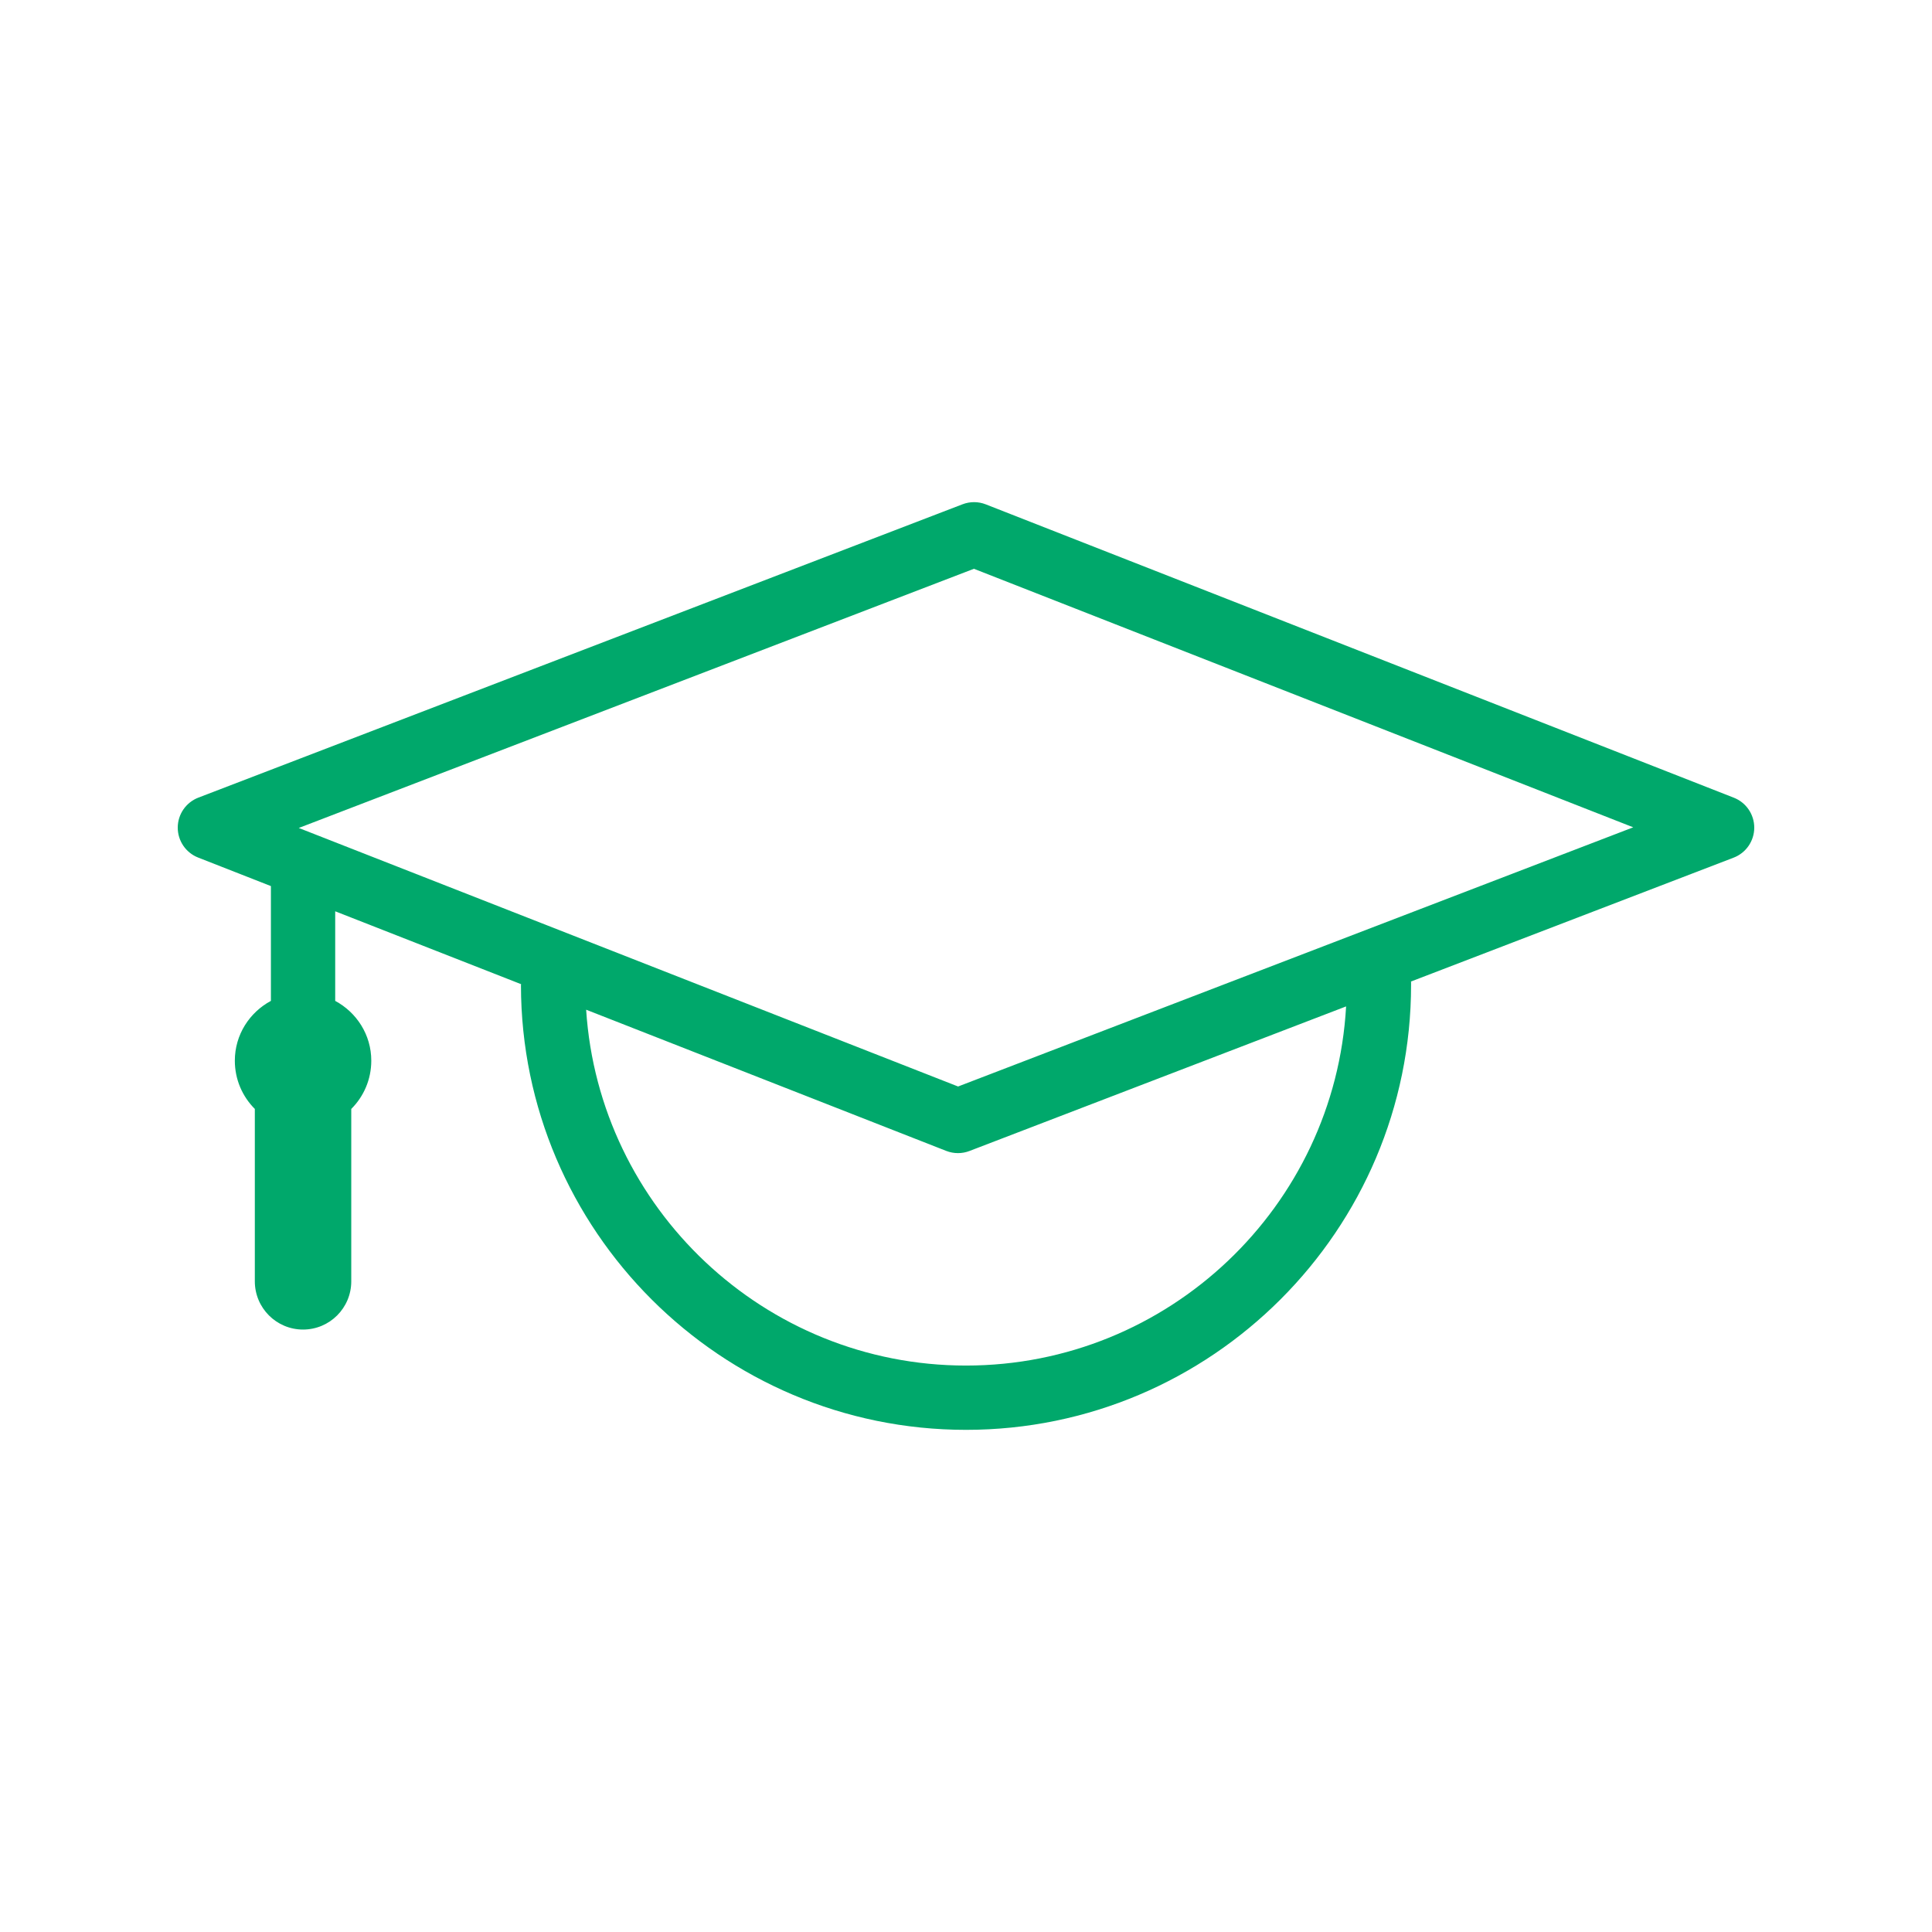
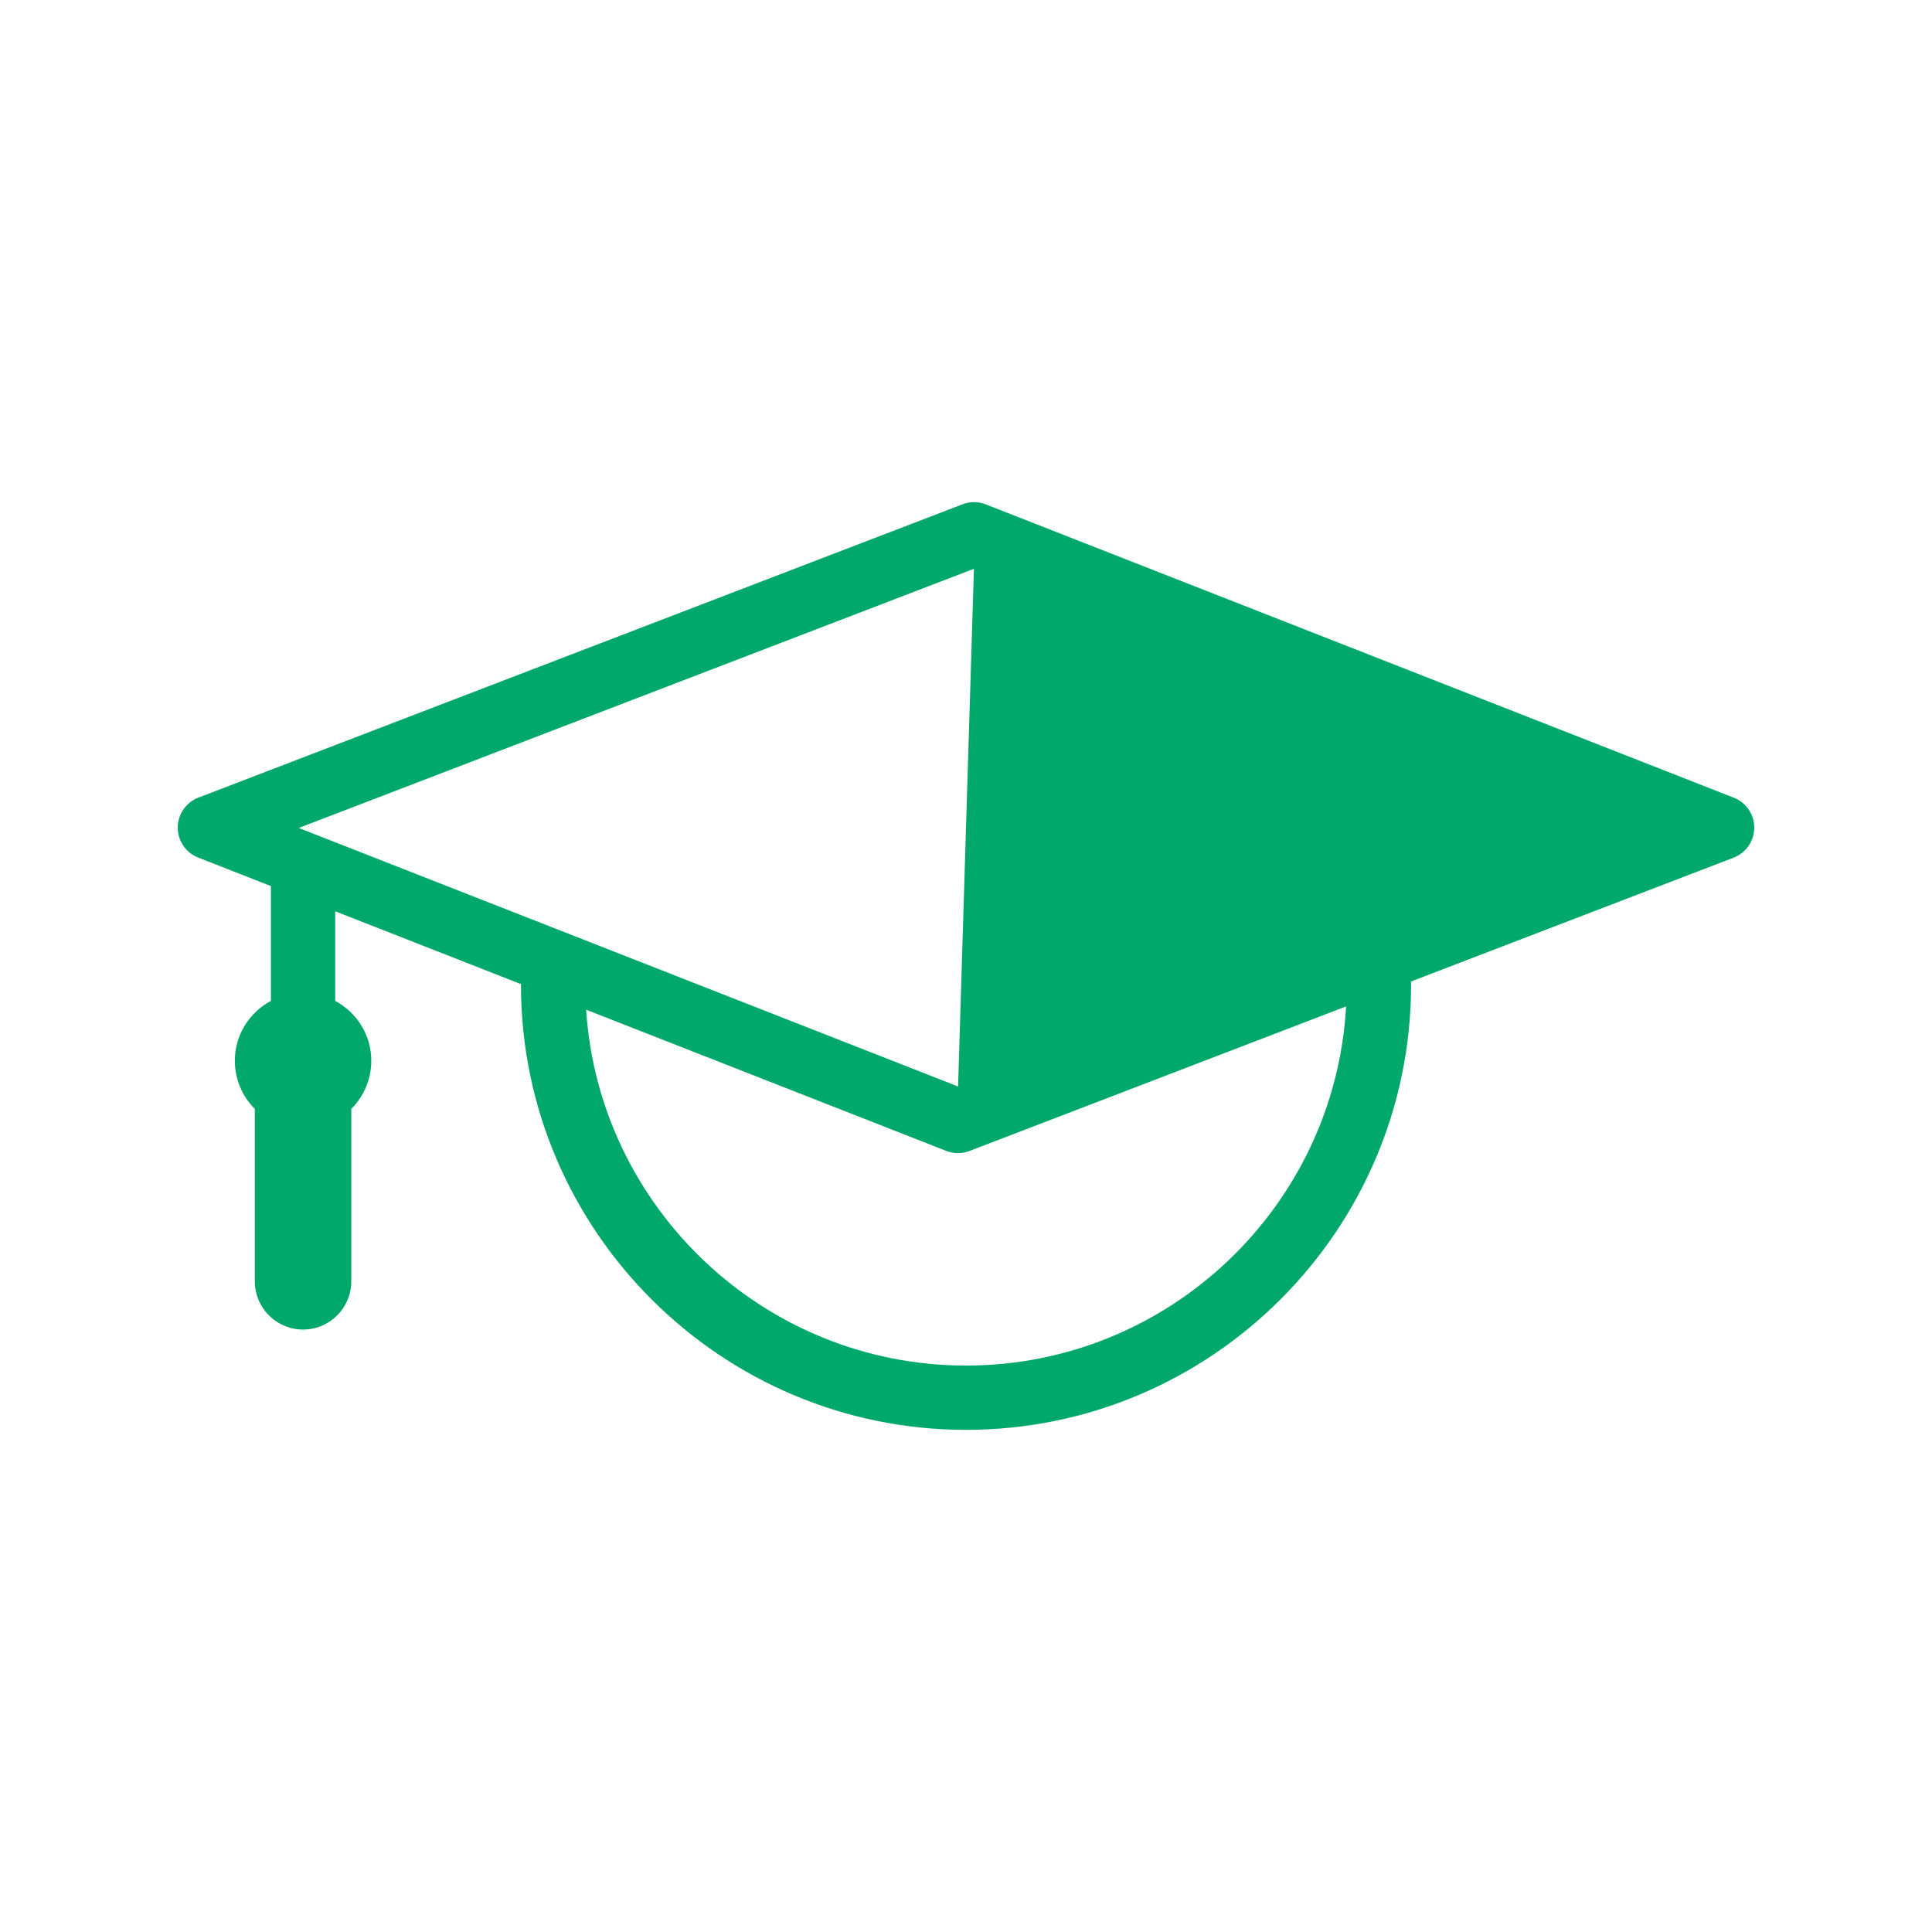
<svg xmlns="http://www.w3.org/2000/svg" version="1.1" id="Layer_1" x="0px" y="0px" viewBox="0 0 350 350" enable-background="new 0 0 350 350" xml:space="preserve">
  <g>
-     <path fill="#00a86b" d="M314.103,144.513L178.582,91.369c-1.356-0.532-2.856-0.532-4.213-0.013L35.937,144.497   c-2.242,0.863-3.727,3.011-3.736,5.419c-0.009,2.402,1.459,4.563,3.698,5.44l13.179,5.168v20.795   c-3.873,2.084-6.535,6.13-6.535,10.836c0,3.415,1.384,6.507,3.622,8.741v31.229c0,4.826,3.912,8.737,8.735,8.737   c4.828,0,8.735-3.911,8.735-8.737v-31.229c2.242-2.234,3.627-5.326,3.627-8.741c0-4.706-2.664-8.752-6.537-10.836v-16.229   l33.672,13.202c0,0.078-0.021,0.148-0.021,0.224c0.06,44.397,36.227,80.515,80.625,80.515c44.456,0,80.628-36.167,80.628-80.624   v-0.449c0-0.052-0.015-0.097-0.015-0.147l58.449-22.439c2.245-0.862,3.728-3.014,3.736-5.418   C317.807,147.551,316.342,145.39,314.103,144.513z M175,247.384c-36.497,0-66.476-28.534-68.815-64.466l65.235,25.58   c0.683,0.268,1.406,0.401,2.125,0.401c0.706,0,1.412-0.128,2.086-0.387l68.228-26.191C241.824,218.539,211.723,247.384,175,247.384   z M173.566,196.829L57.171,151.189c0,0-0.002,0-0.002-0.002l-3.047-1.192l122.313-46.953l119.442,46.834L173.566,196.829z" />
+     <path fill="#00a86b" d="M314.103,144.513L178.582,91.369c-1.356-0.532-2.856-0.532-4.213-0.013L35.937,144.497   c-2.242,0.863-3.727,3.011-3.736,5.419c-0.009,2.402,1.459,4.563,3.698,5.44l13.179,5.168v20.795   c-3.873,2.084-6.535,6.13-6.535,10.836c0,3.415,1.384,6.507,3.622,8.741v31.229c0,4.826,3.912,8.737,8.735,8.737   c4.828,0,8.735-3.911,8.735-8.737v-31.229c2.242-2.234,3.627-5.326,3.627-8.741c0-4.706-2.664-8.752-6.537-10.836v-16.229   l33.672,13.202c0,0.078-0.021,0.148-0.021,0.224c0.06,44.397,36.227,80.515,80.625,80.515c44.456,0,80.628-36.167,80.628-80.624   v-0.449c0-0.052-0.015-0.097-0.015-0.147l58.449-22.439c2.245-0.862,3.728-3.014,3.736-5.418   C317.807,147.551,316.342,145.39,314.103,144.513z M175,247.384c-36.497,0-66.476-28.534-68.815-64.466l65.235,25.58   c0.683,0.268,1.406,0.401,2.125,0.401c0.706,0,1.412-0.128,2.086-0.387l68.228-26.191C241.824,218.539,211.723,247.384,175,247.384   z M173.566,196.829L57.171,151.189c0,0-0.002,0-0.002-0.002l-3.047-1.192l122.313-46.953L173.566,196.829z" />
  </g>
</svg>